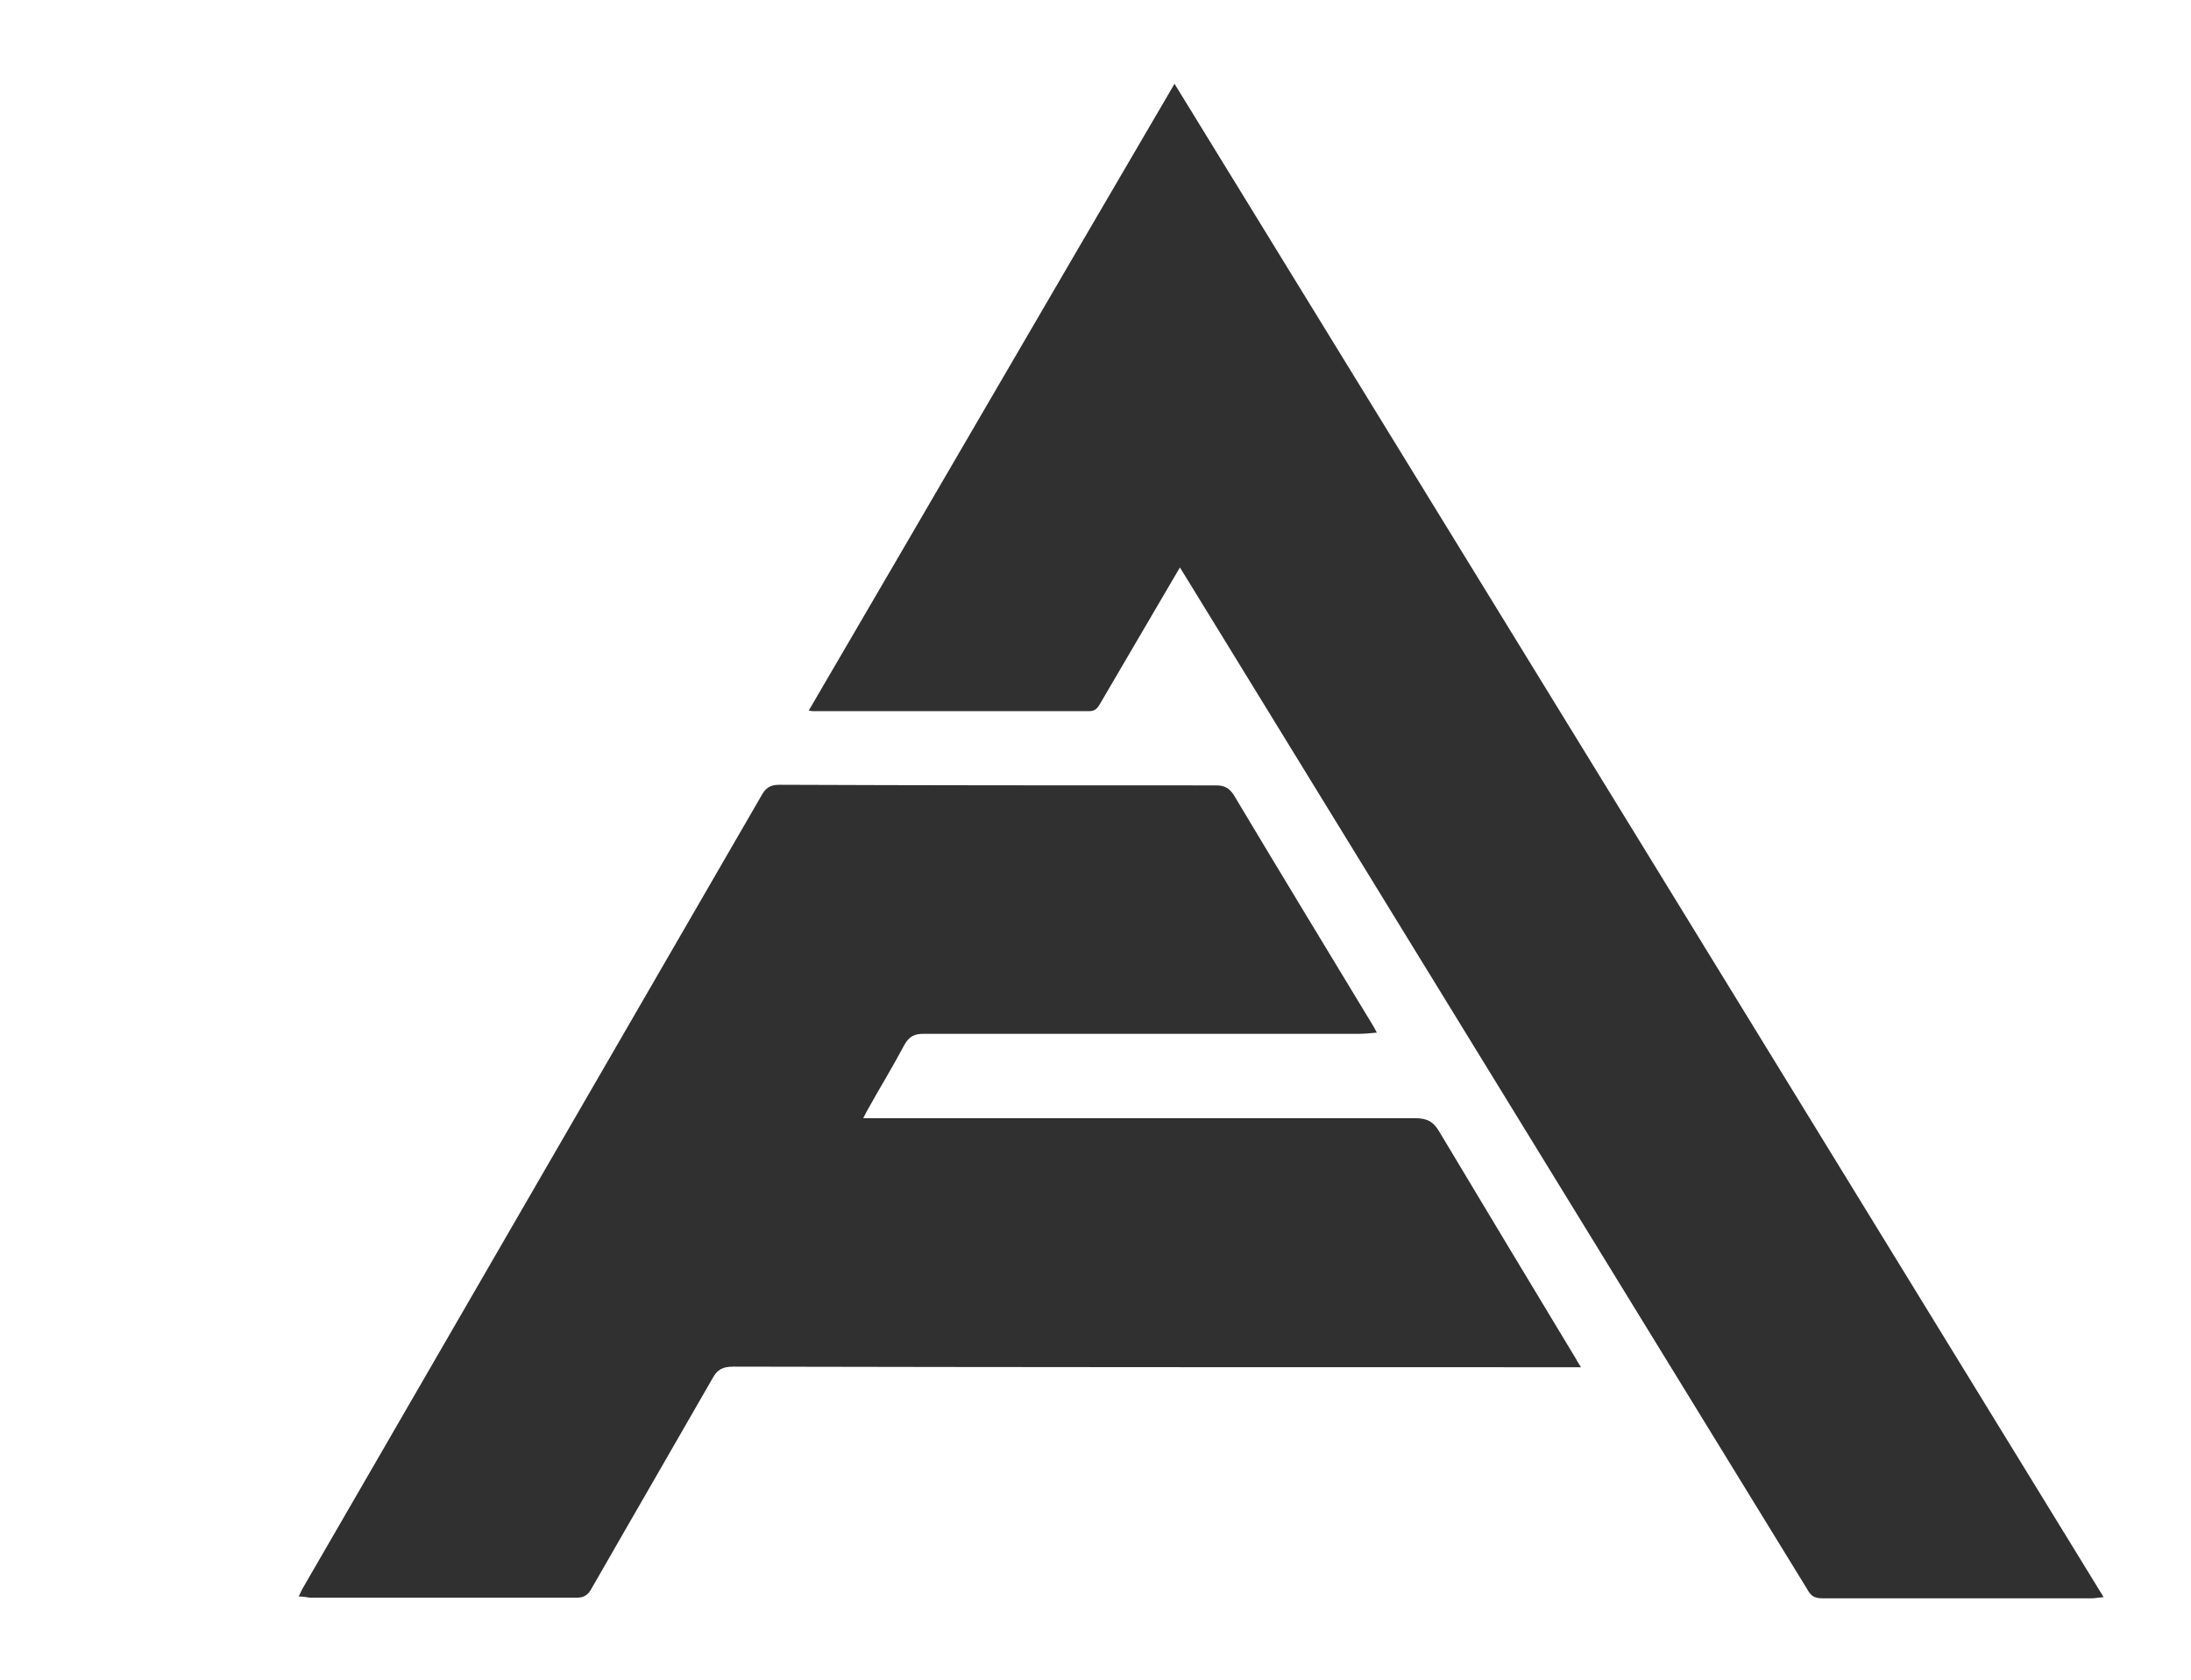
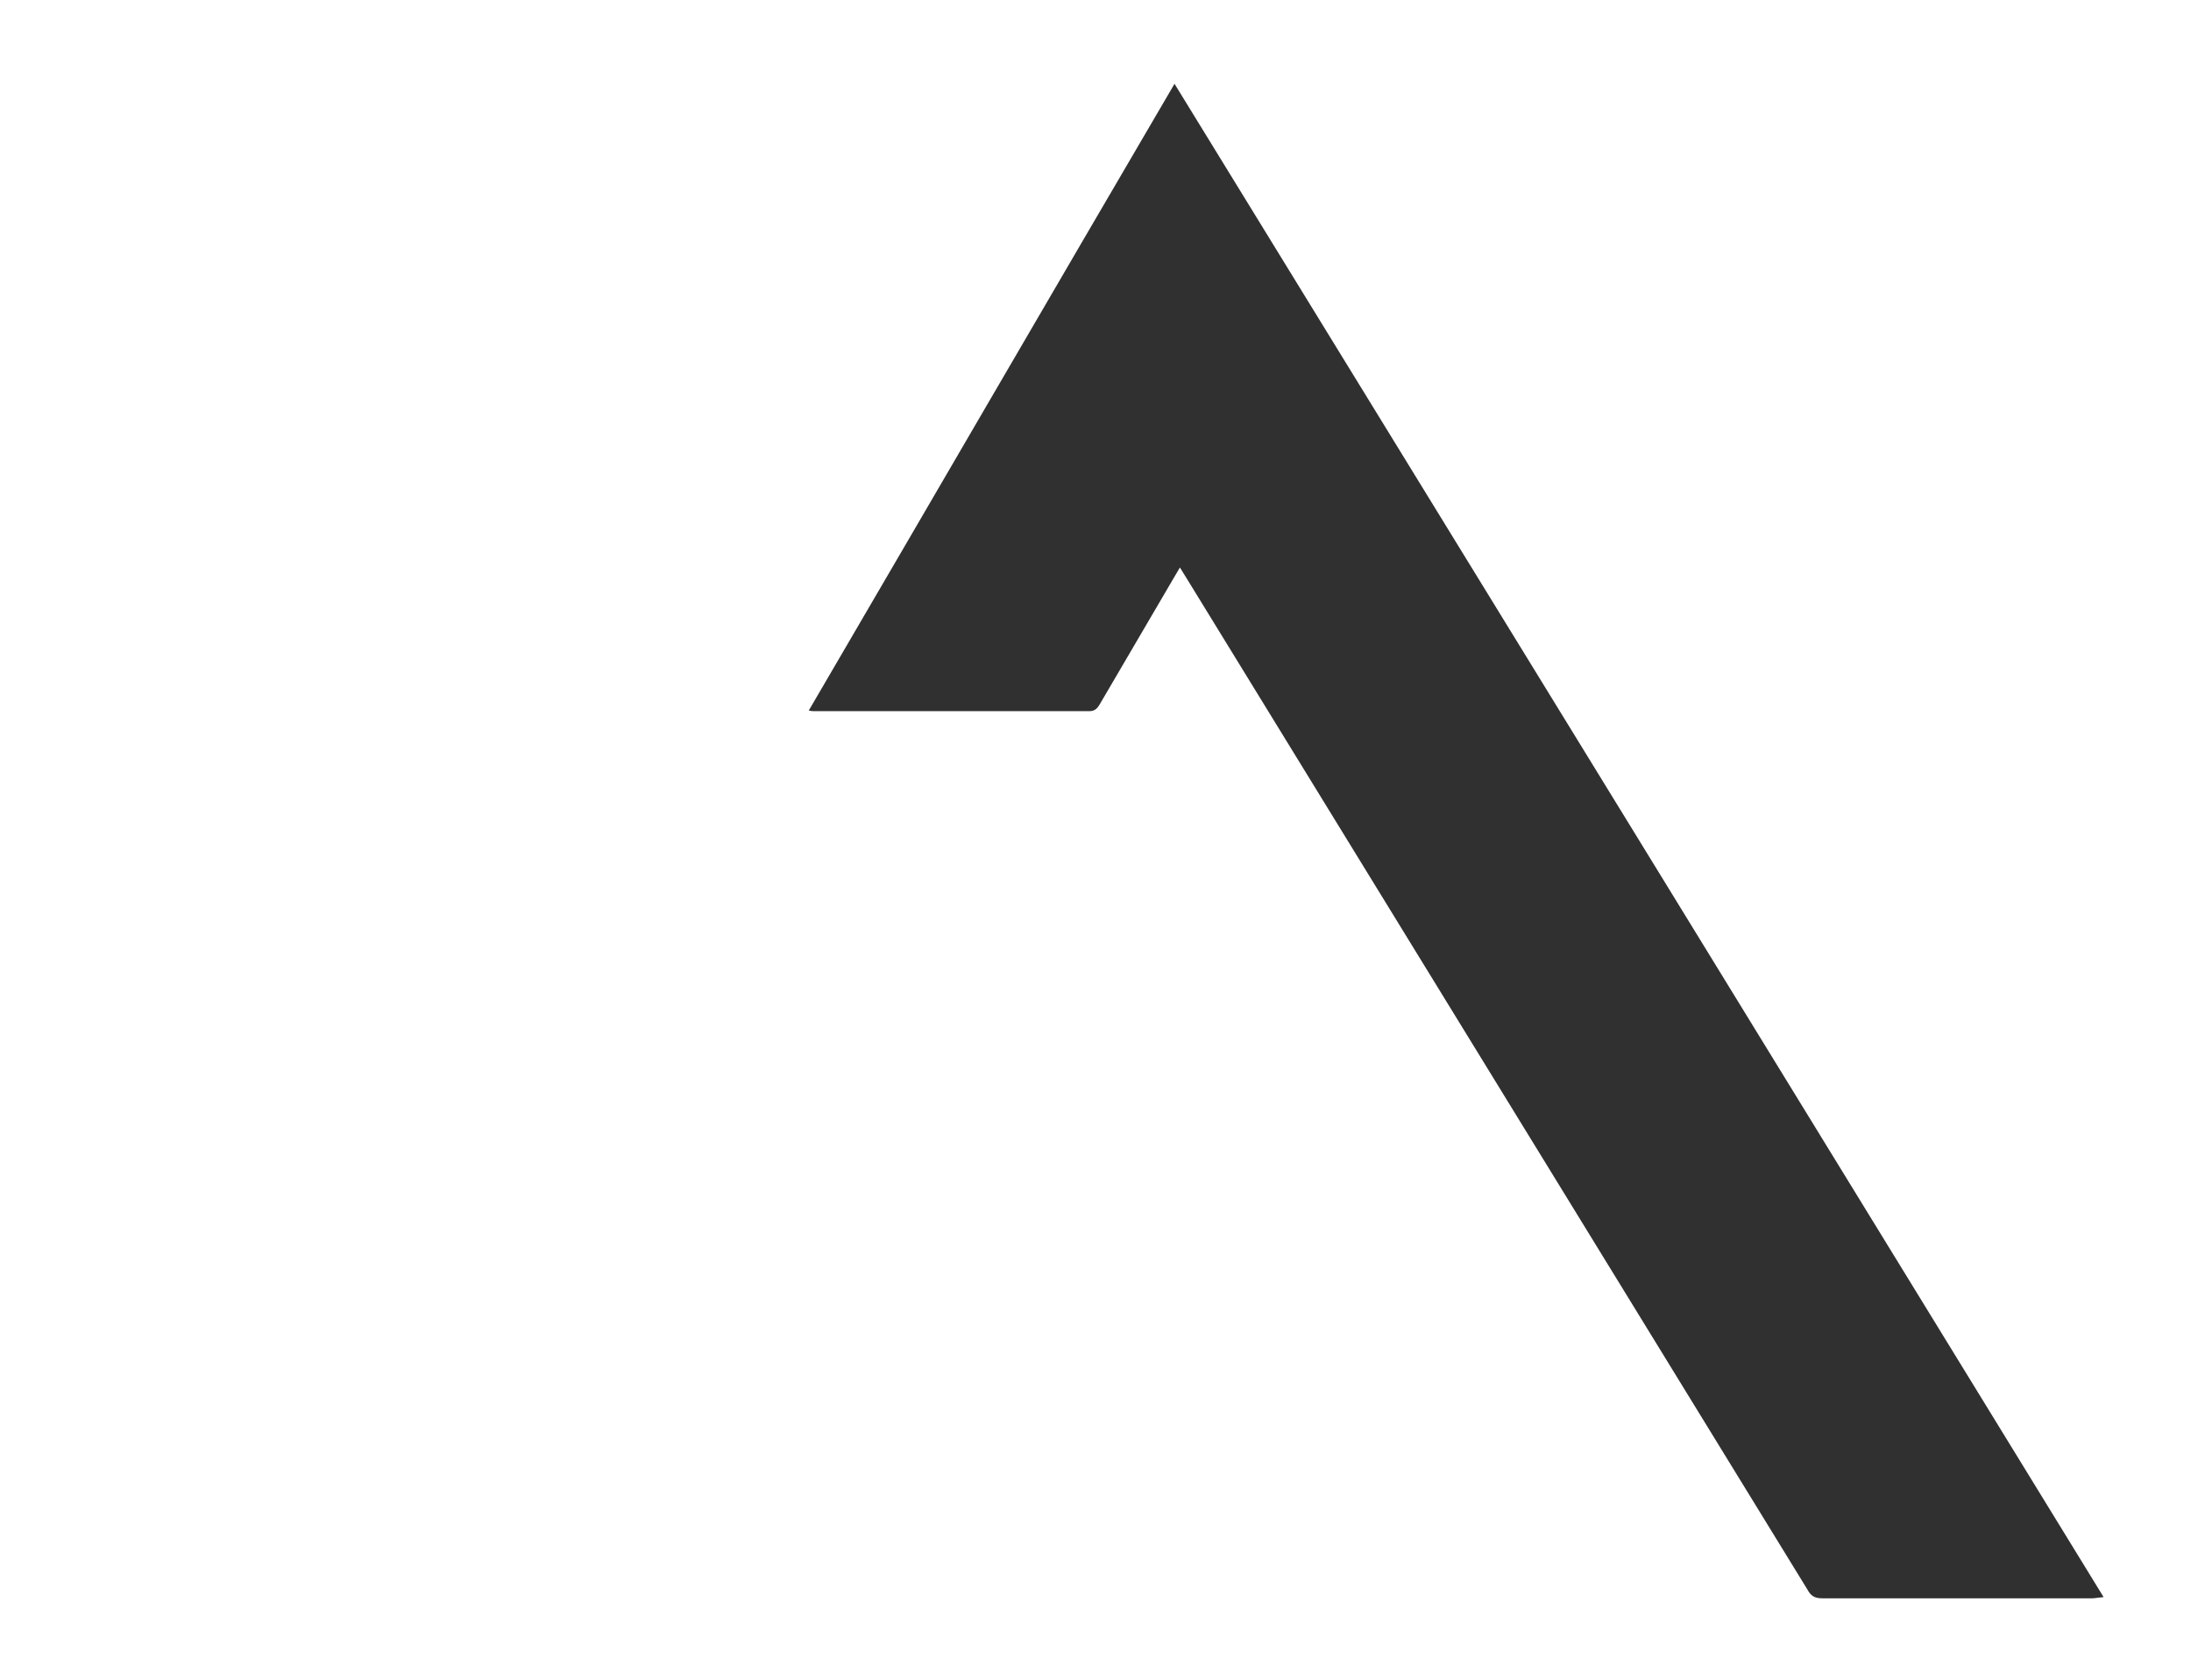
<svg xmlns="http://www.w3.org/2000/svg" id="Layer_1" x="0px" y="0px" viewBox="0 0 366 280.6" style="enable-background:new 0 0 366 280.6;" xml:space="preserve">
  <style type="text/css">	.st0{fill:#303030;}</style>
  <g>
-     <path class="st0" d="M49.9,266.7c0.3-0.6,0.5-1.1,0.8-1.6c25.5-44.1,51-88.1,76.5-132.2c0.7-1.3,1.5-1.8,3-1.8  c24.3,0.1,48.6,0.1,72.9,0.1c1.4,0,2.2,0.4,3,1.6c7.7,12.9,15.5,25.7,23.3,38.6c0.2,0.3,0.3,0.6,0.6,1.1c-1.1,0.1-2,0.2-3,0.2  c-24.2,0-48.5,0-72.7,0c-1.5,0-2.4,0.4-3.2,1.8c-1.9,3.6-4,7-6,10.6c-0.3,0.5-0.5,0.9-0.9,1.7c1,0,1.6,0,2.3,0c30,0,59.9,0,89.9,0  c1.9,0,3,0.5,4,2.2c7.6,12.7,15.2,25.3,22.8,37.9c0.2,0.4,0.4,0.7,0.9,1.5c-0.9,0-1.6,0-2.2,0c-46.5,0-92.9,0-139.4-0.1  c-1.8,0-2.7,0.5-3.5,2c-6.7,11.7-13.5,23.4-20.2,35.1c-0.6,1.1-1.3,1.5-2.5,1.5c-14.8,0-29.6,0-44.5,0  C51.1,266.8,50.6,266.7,49.9,266.7z" />
    <path class="st0" d="M197.1,94.8c-0.4,0.7-0.7,1.2-1,1.7c-4.1,7-8.2,14-12.3,21c-0.4,0.7-0.8,1.3-1.8,1.3c-15.4,0-30.7,0-46.1,0  c-0.2,0-0.3,0-0.8-0.1c20.4-34.9,40.6-69.7,61.1-104.7c51.8,84.3,103.4,168.4,155.2,252.8c-1,0.1-1.5,0.2-1.9,0.2  c-15,0-30.1,0-45.1,0c-1.3,0-1.9-0.4-2.5-1.5c-34.5-56.2-69-112.4-103.5-168.6C197.9,96.1,197.6,95.6,197.1,94.8z" />
  </g>
</svg>